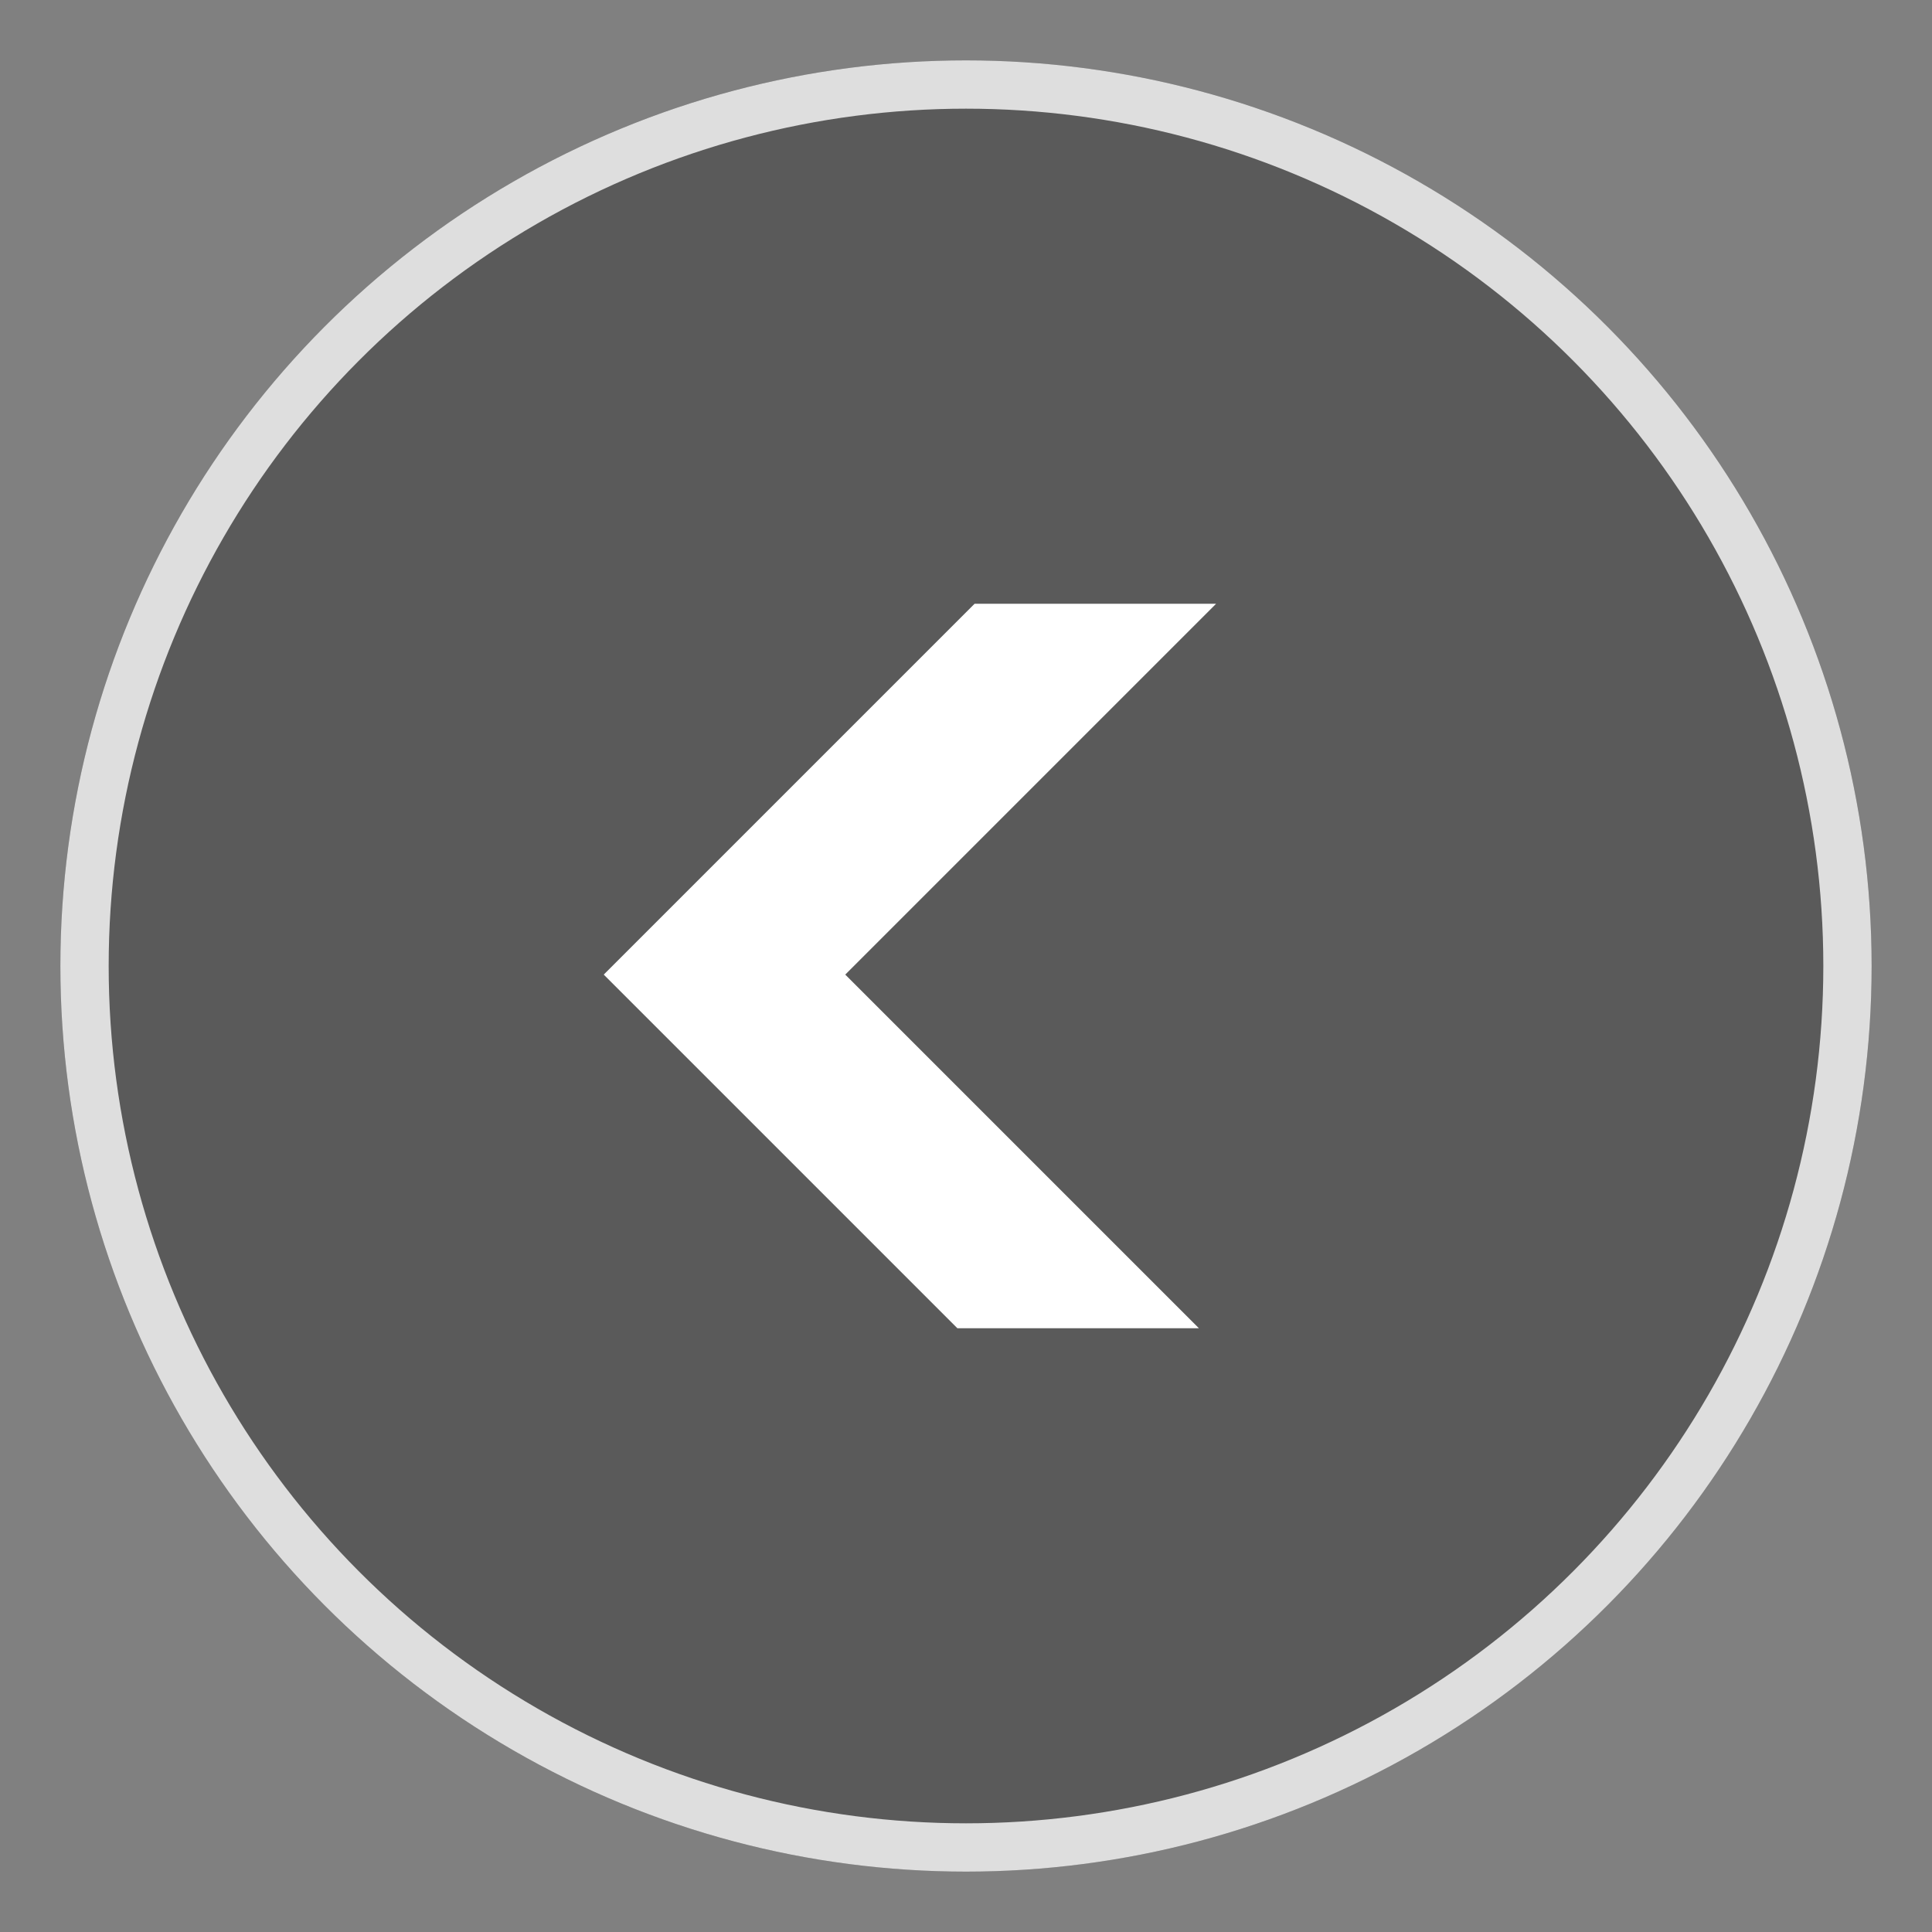
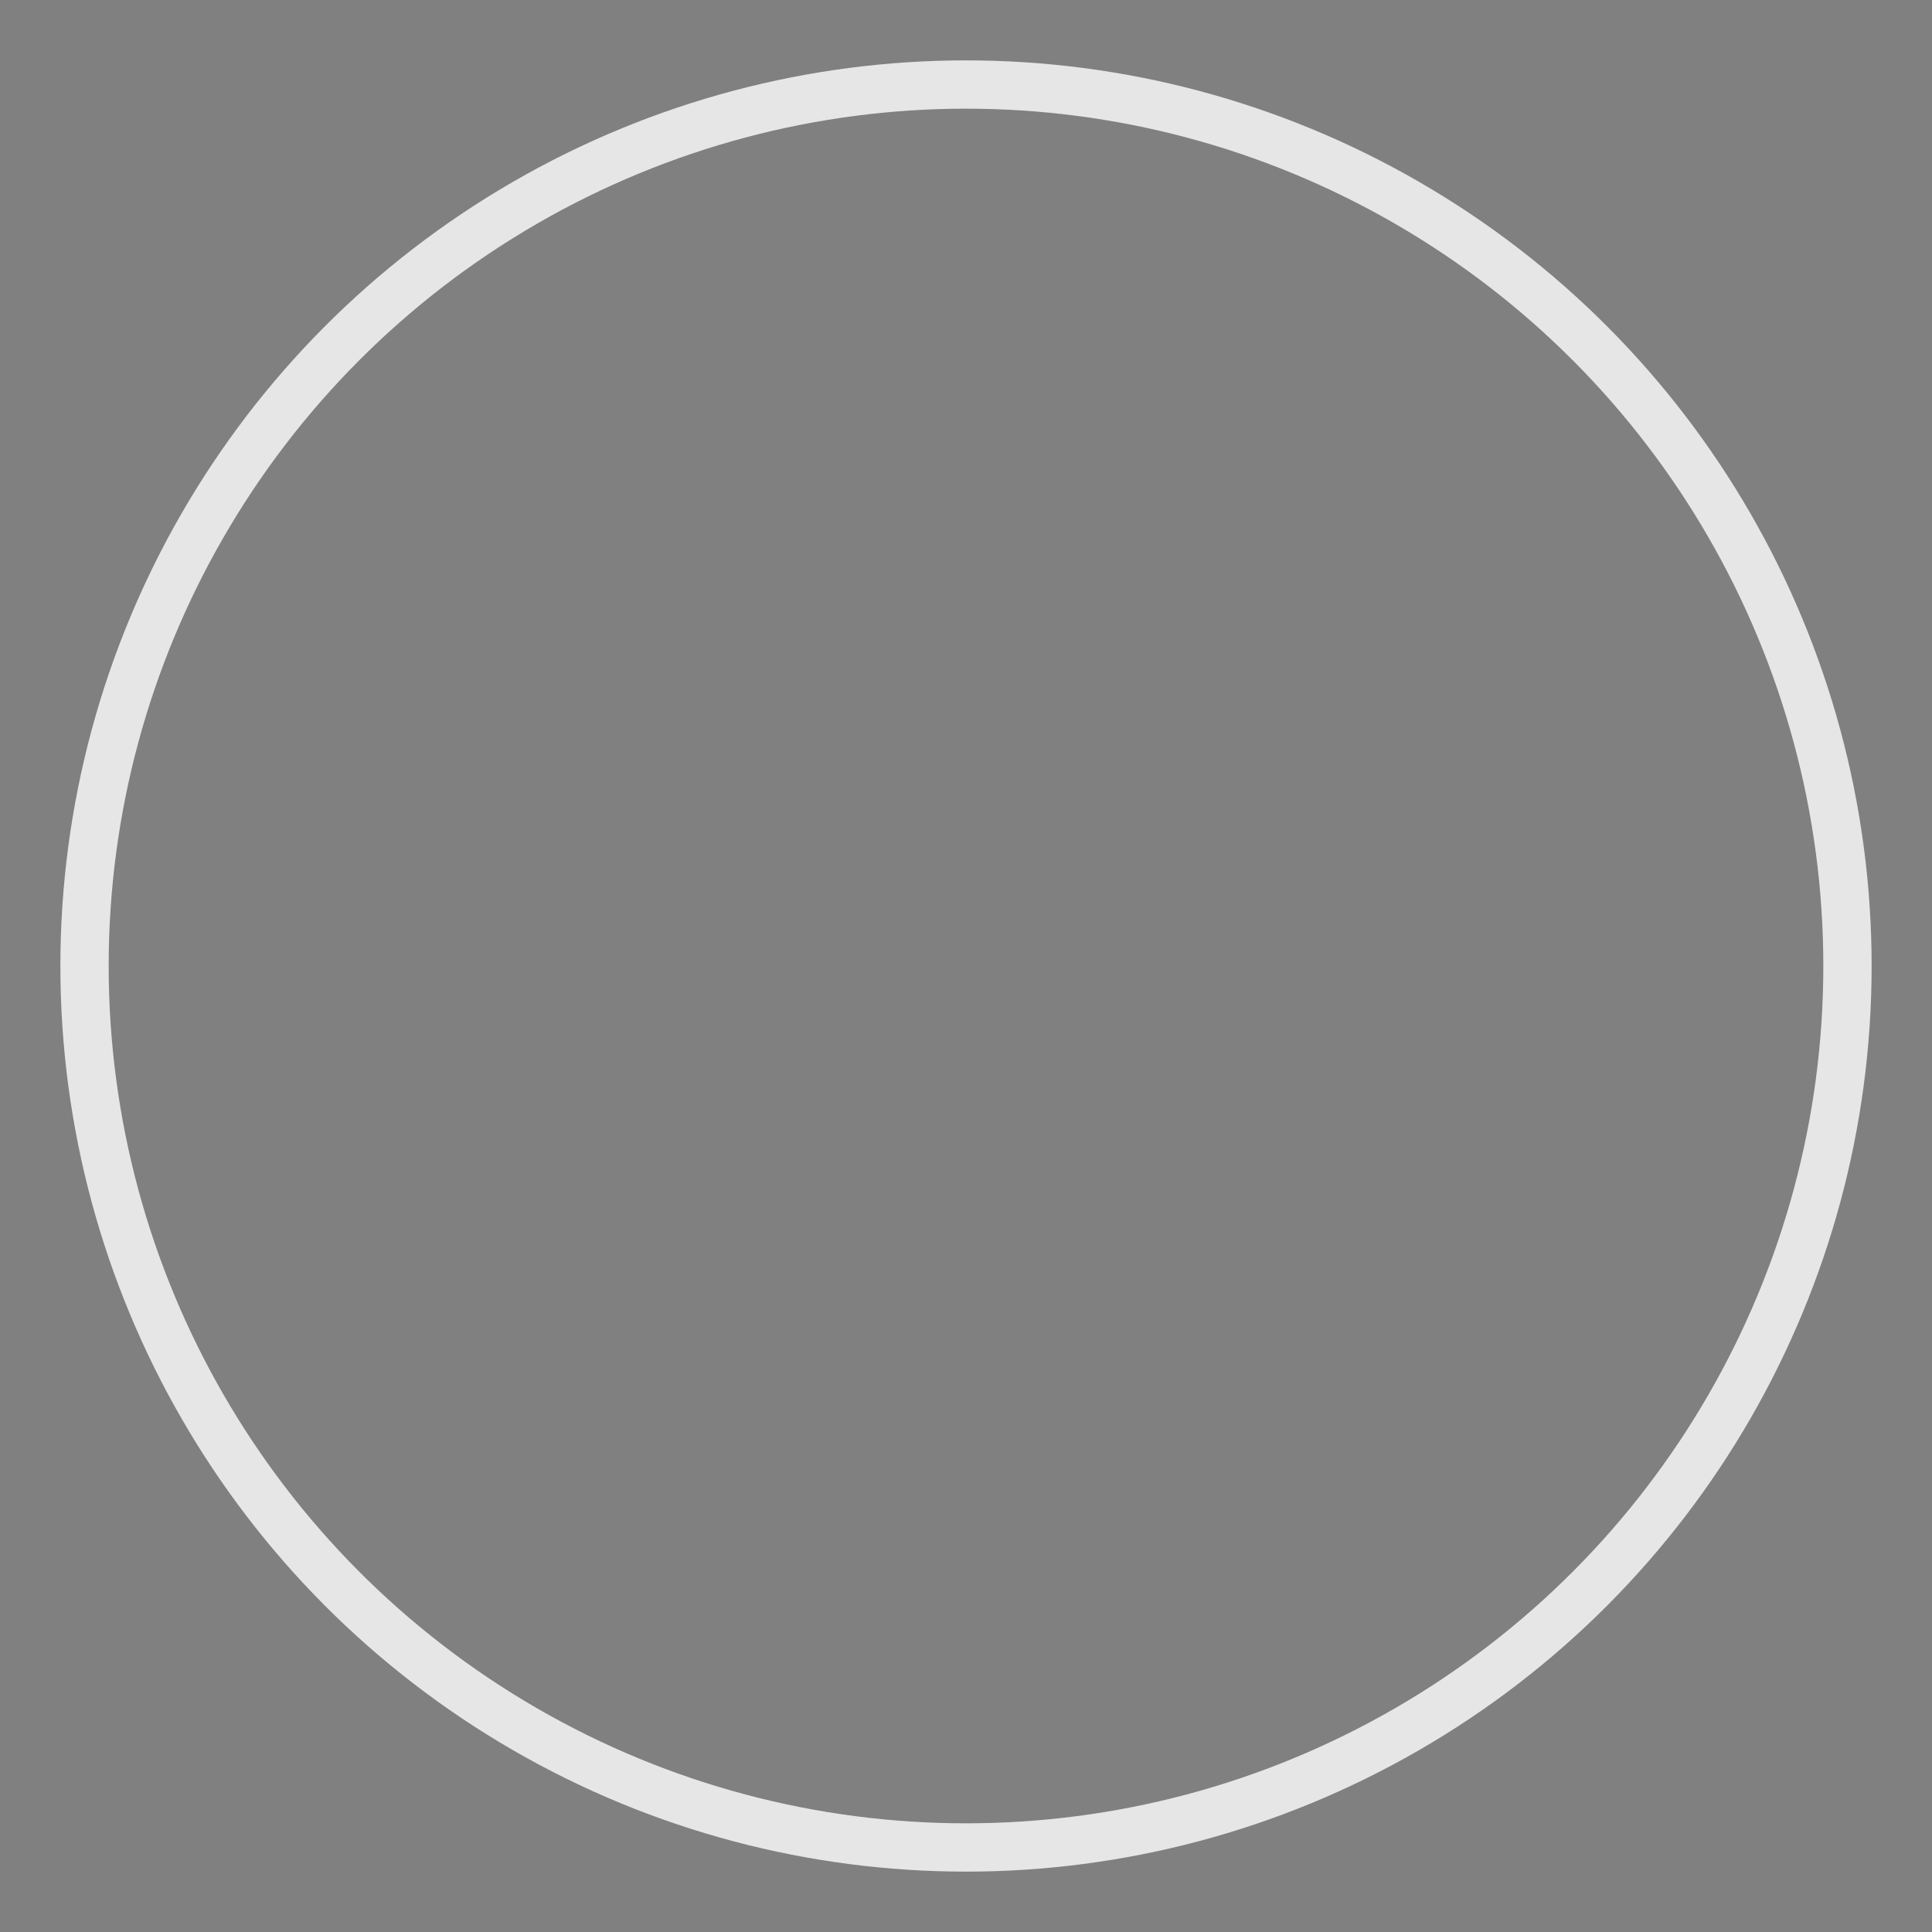
<svg xmlns="http://www.w3.org/2000/svg" width="20" height="20" viewBox="0 0 20 20" fill="none">
  <rect x="0" y="0" width="20" height="20" fill="#808080" stroke="none" />
-   <circle cx="10" cy="10" r="9.375" fill="black" fill-opacity="0.3" />
  <circle cx="10" cy="10" r="9.125" stroke="white" stroke-opacity="0.8" stroke-width="0.5" />
-   <path fill-rule="evenodd" clip-rule="evenodd" d="M12.589 6.25H10.089L6.25 10.089L9.911 13.75H12.411L8.75 10.089L12.589 6.25Z" fill="white" />
</svg>